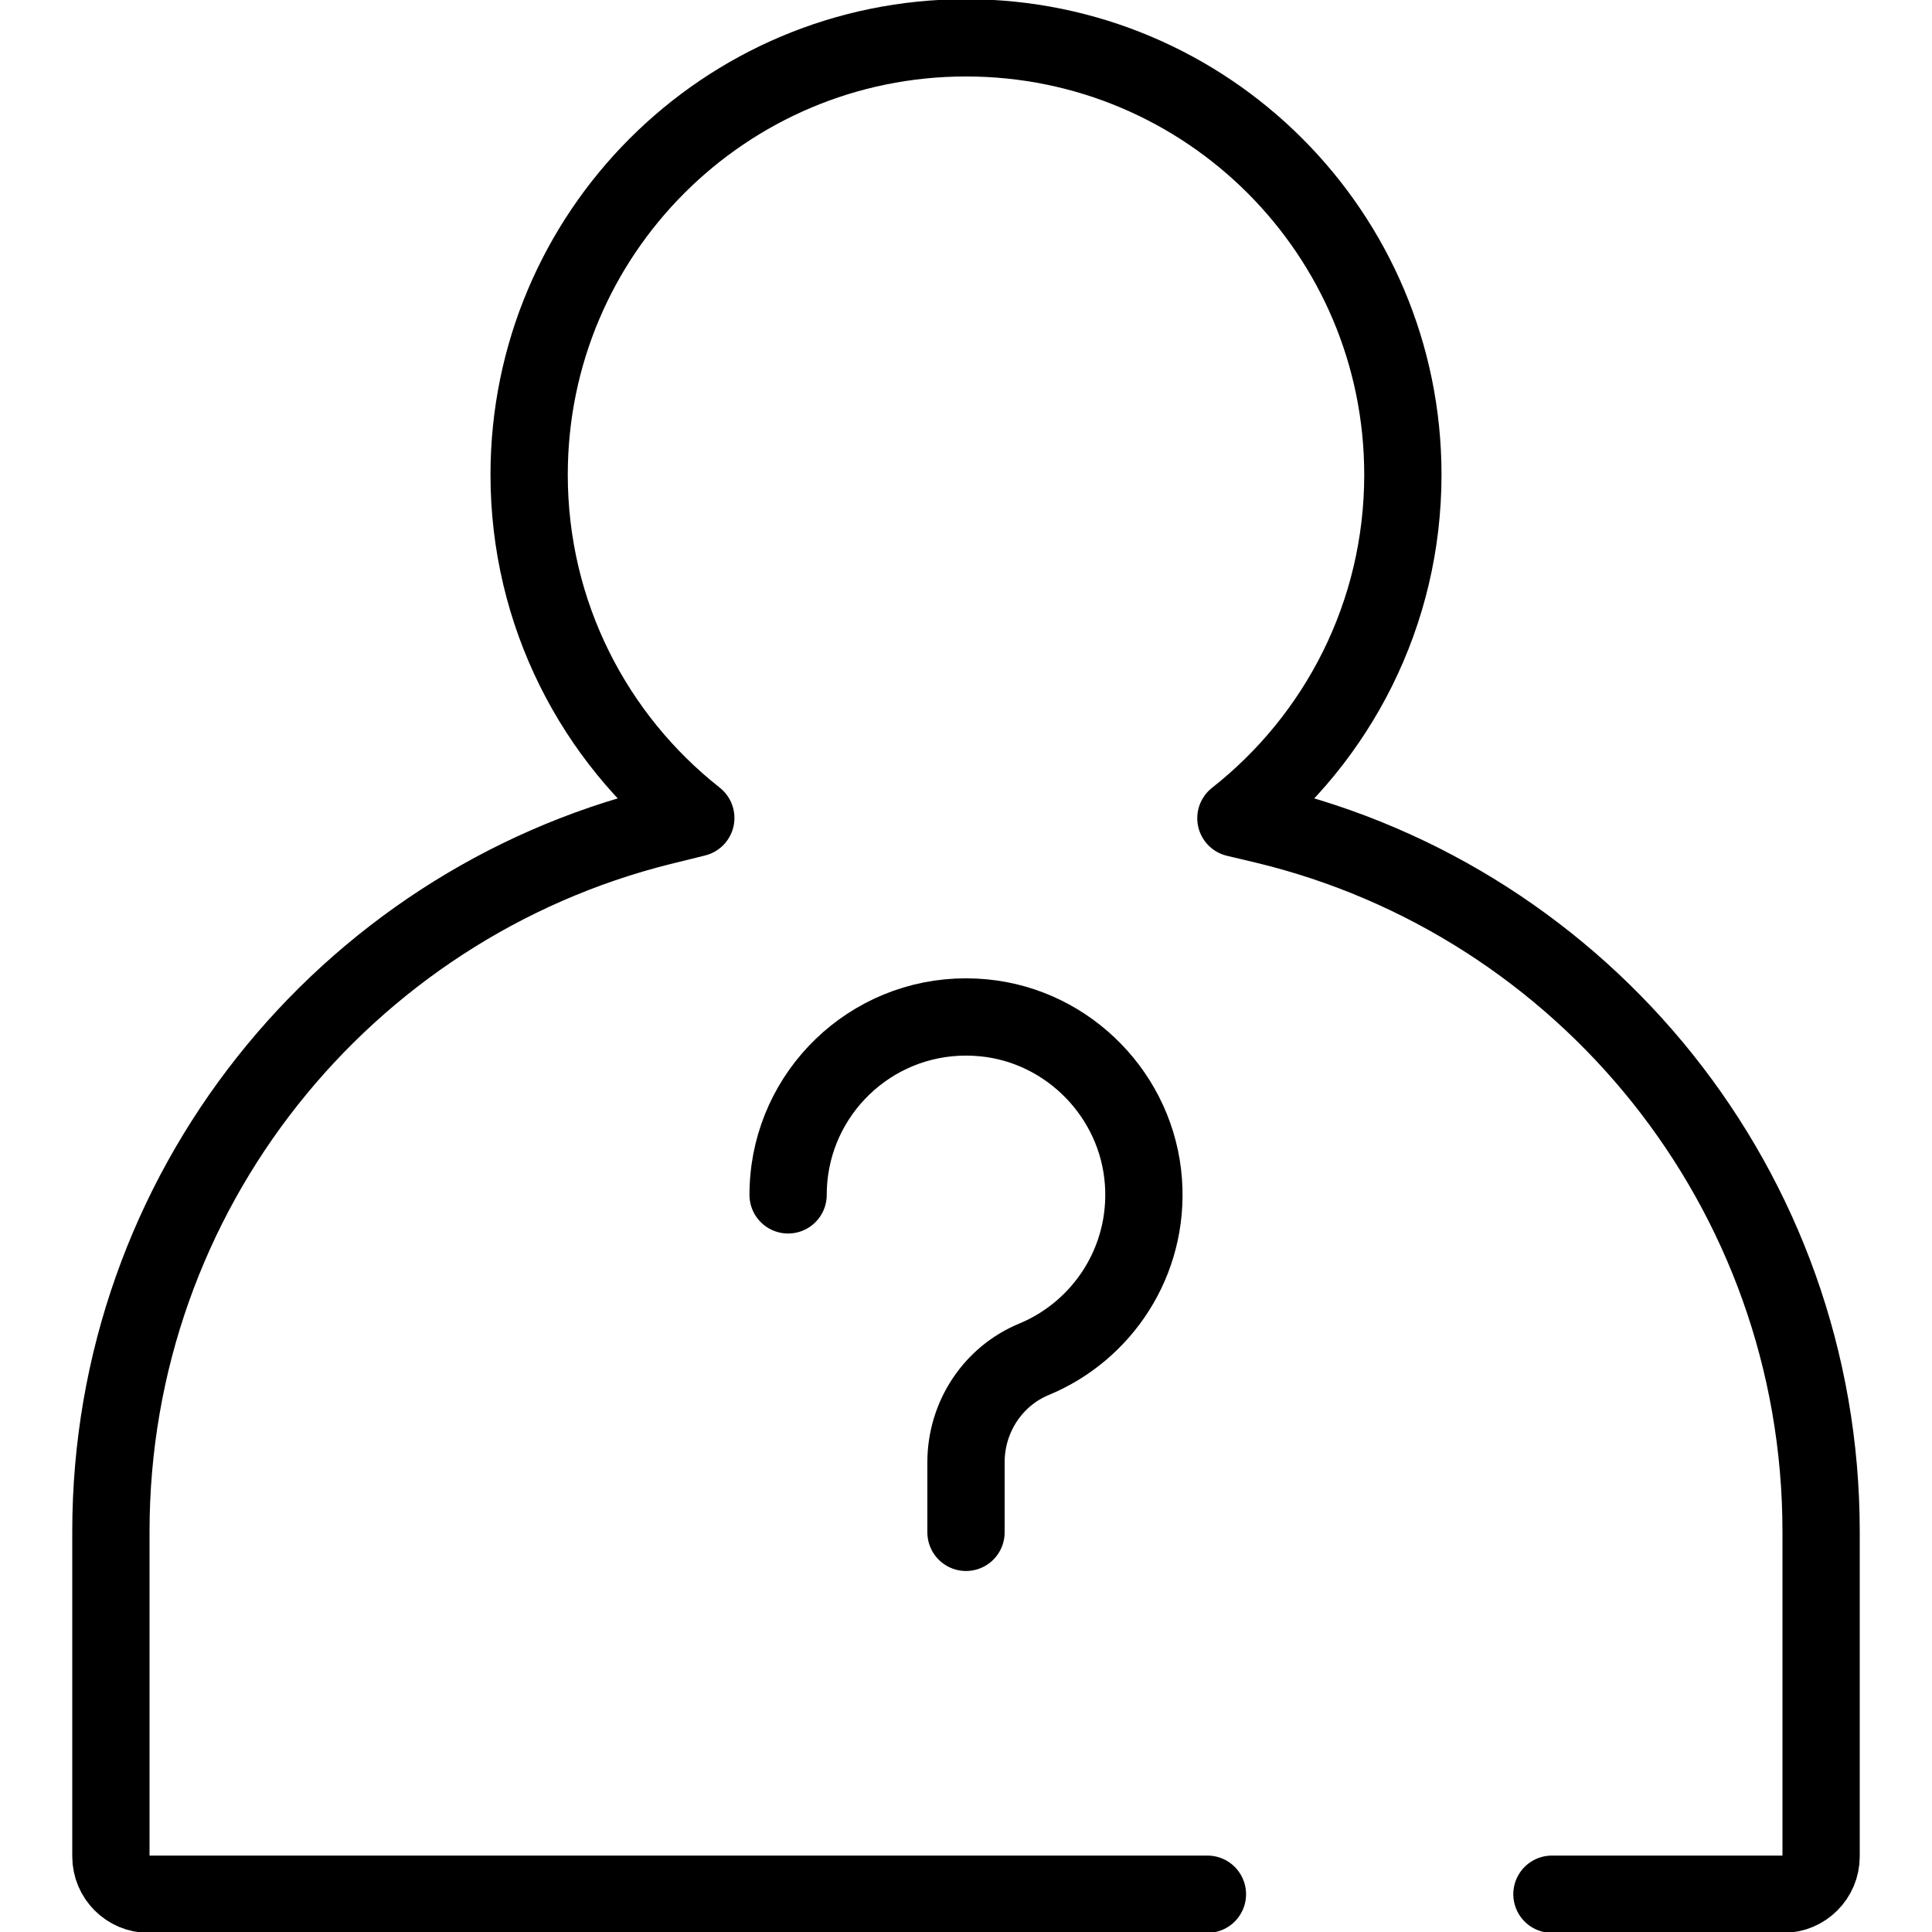
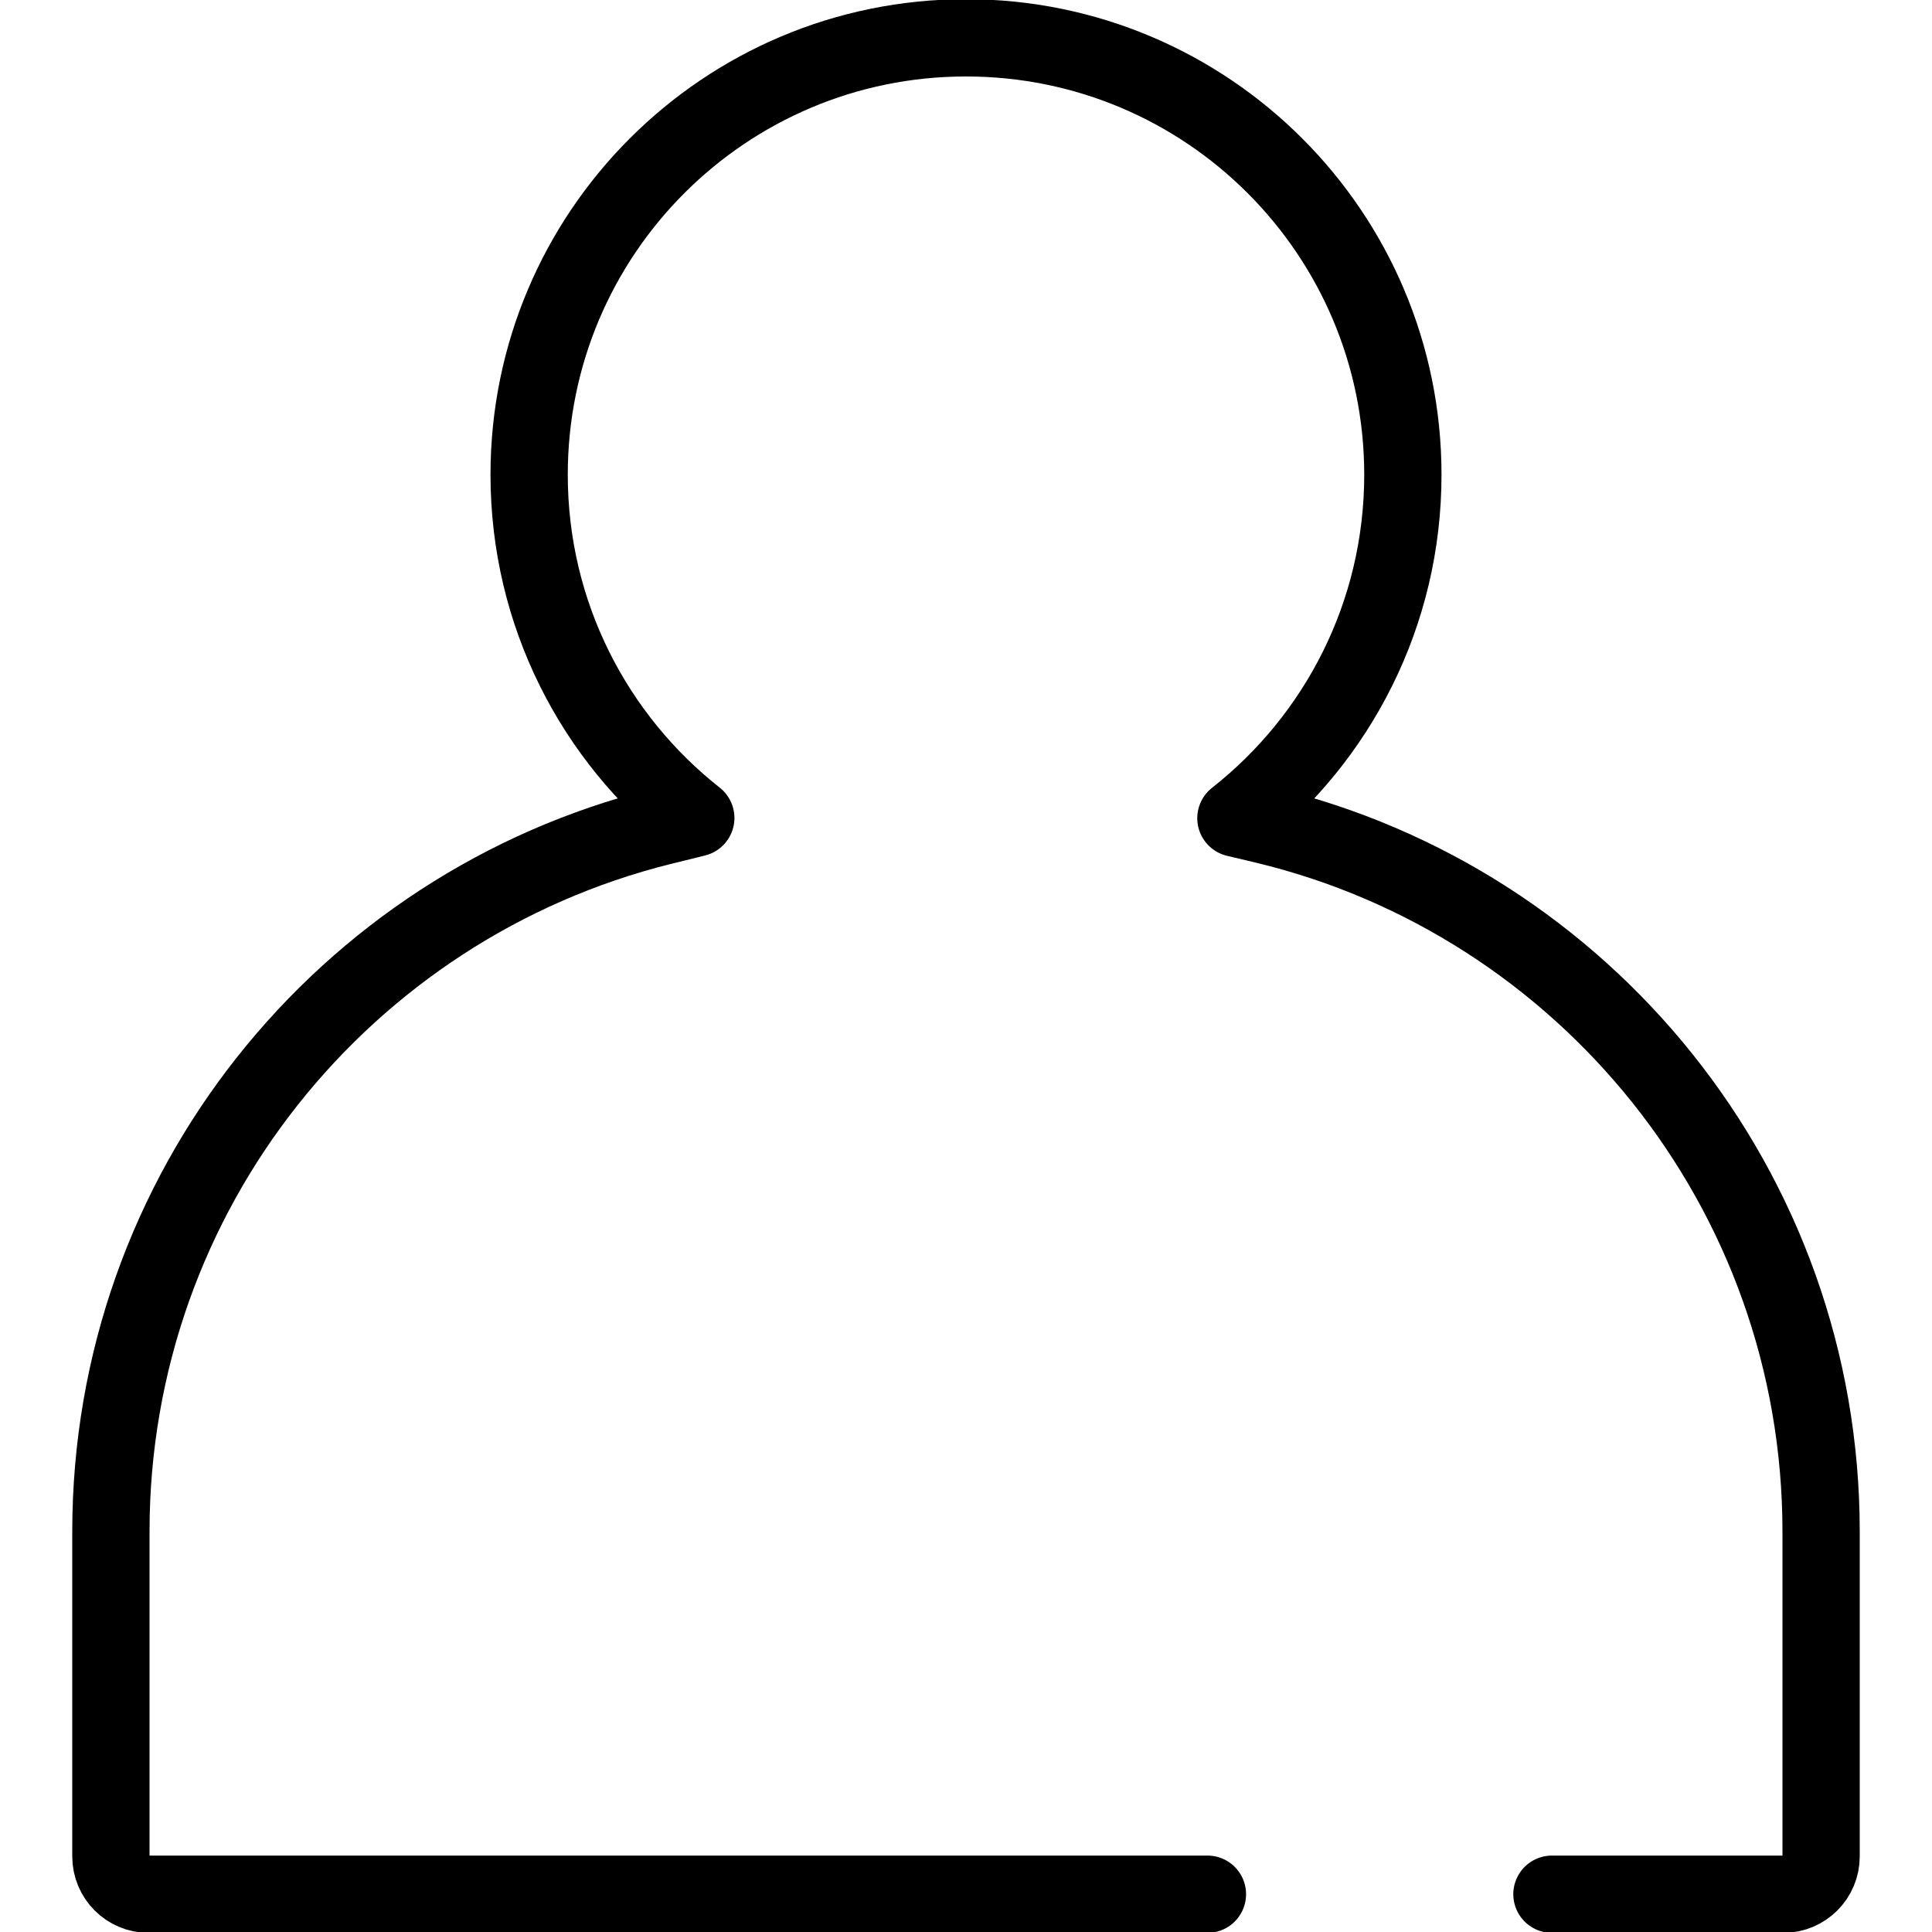
<svg xmlns="http://www.w3.org/2000/svg" width="50" height="50" viewBox="0 0 50 50" fill="none">
  <g clip-path="url(#clip0_309_2078)">
    <path d="M40.164 49.022H46.152C46.692 49.022 47.13 48.584 47.13 48.043V39.638C47.13 30.769 40.991 23.334 32.731 21.352L31.985 21.175C34.617 19.105 36.306 15.892 36.306 12.285C36.306 6.04 31.244 0.979 25 0.979C18.756 0.979 13.694 6.04 13.694 12.285C13.694 15.889 15.38 19.099 18.007 21.169L17.105 21.392C8.927 23.434 2.87 30.828 2.87 39.638V48.043C2.87 48.584 3.308 49.022 3.848 49.022H31.248" stroke="black" stroke-width="2" stroke-miterlimit="10" stroke-linecap="round" stroke-linejoin="round" />
-     <path d="M20.396 30.923C20.396 30.705 20.411 30.491 20.44 30.281C20.773 27.894 22.936 26.093 25.466 26.342C27.674 26.559 29.433 28.371 29.592 30.584C29.74 32.645 28.526 34.448 26.758 35.179C25.686 35.623 25 36.683 25 37.842V39.657" stroke="black" stroke-width="2" stroke-miterlimit="10" stroke-linecap="round" stroke-linejoin="round" />
  </g>
  <defs>
    <clipPath id="clip0_309_2078">
      <rect width="50" height="50" fill="white" />
    </clipPath>
  </defs>
</svg>